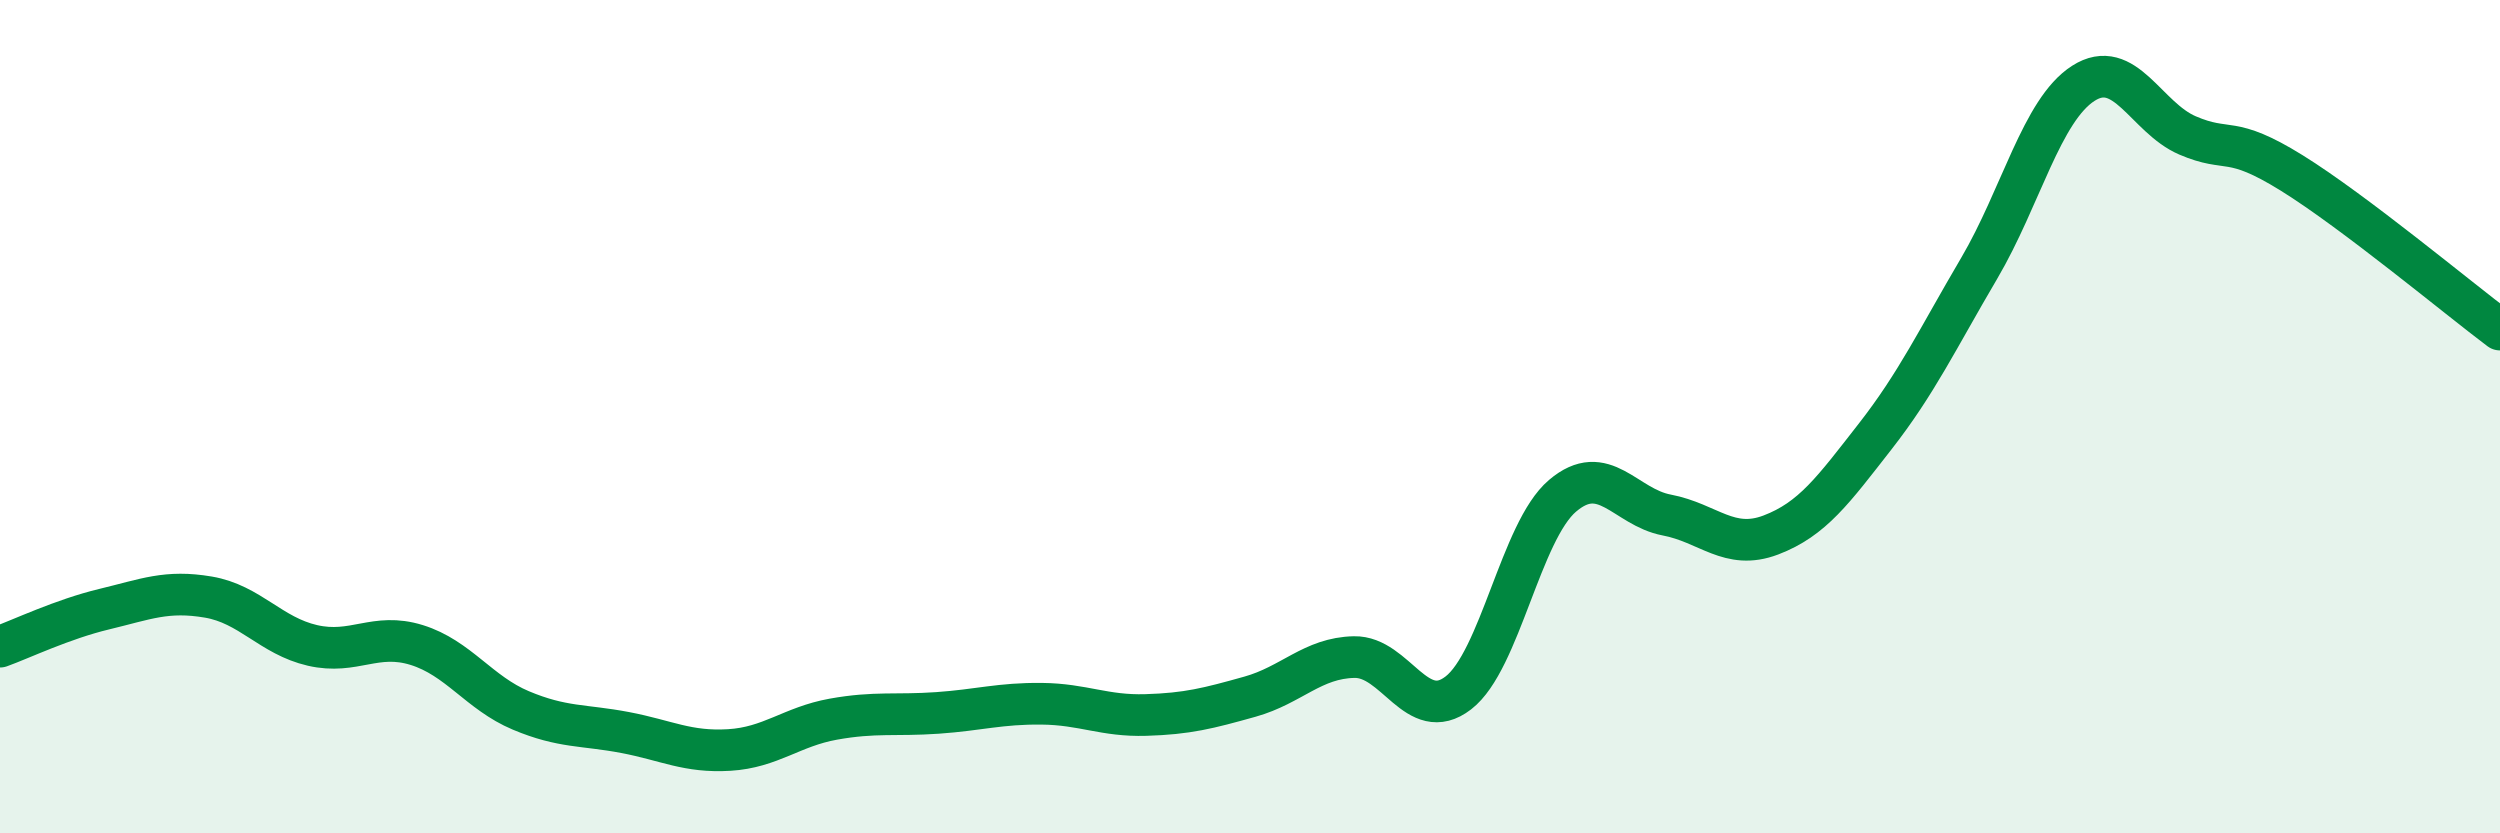
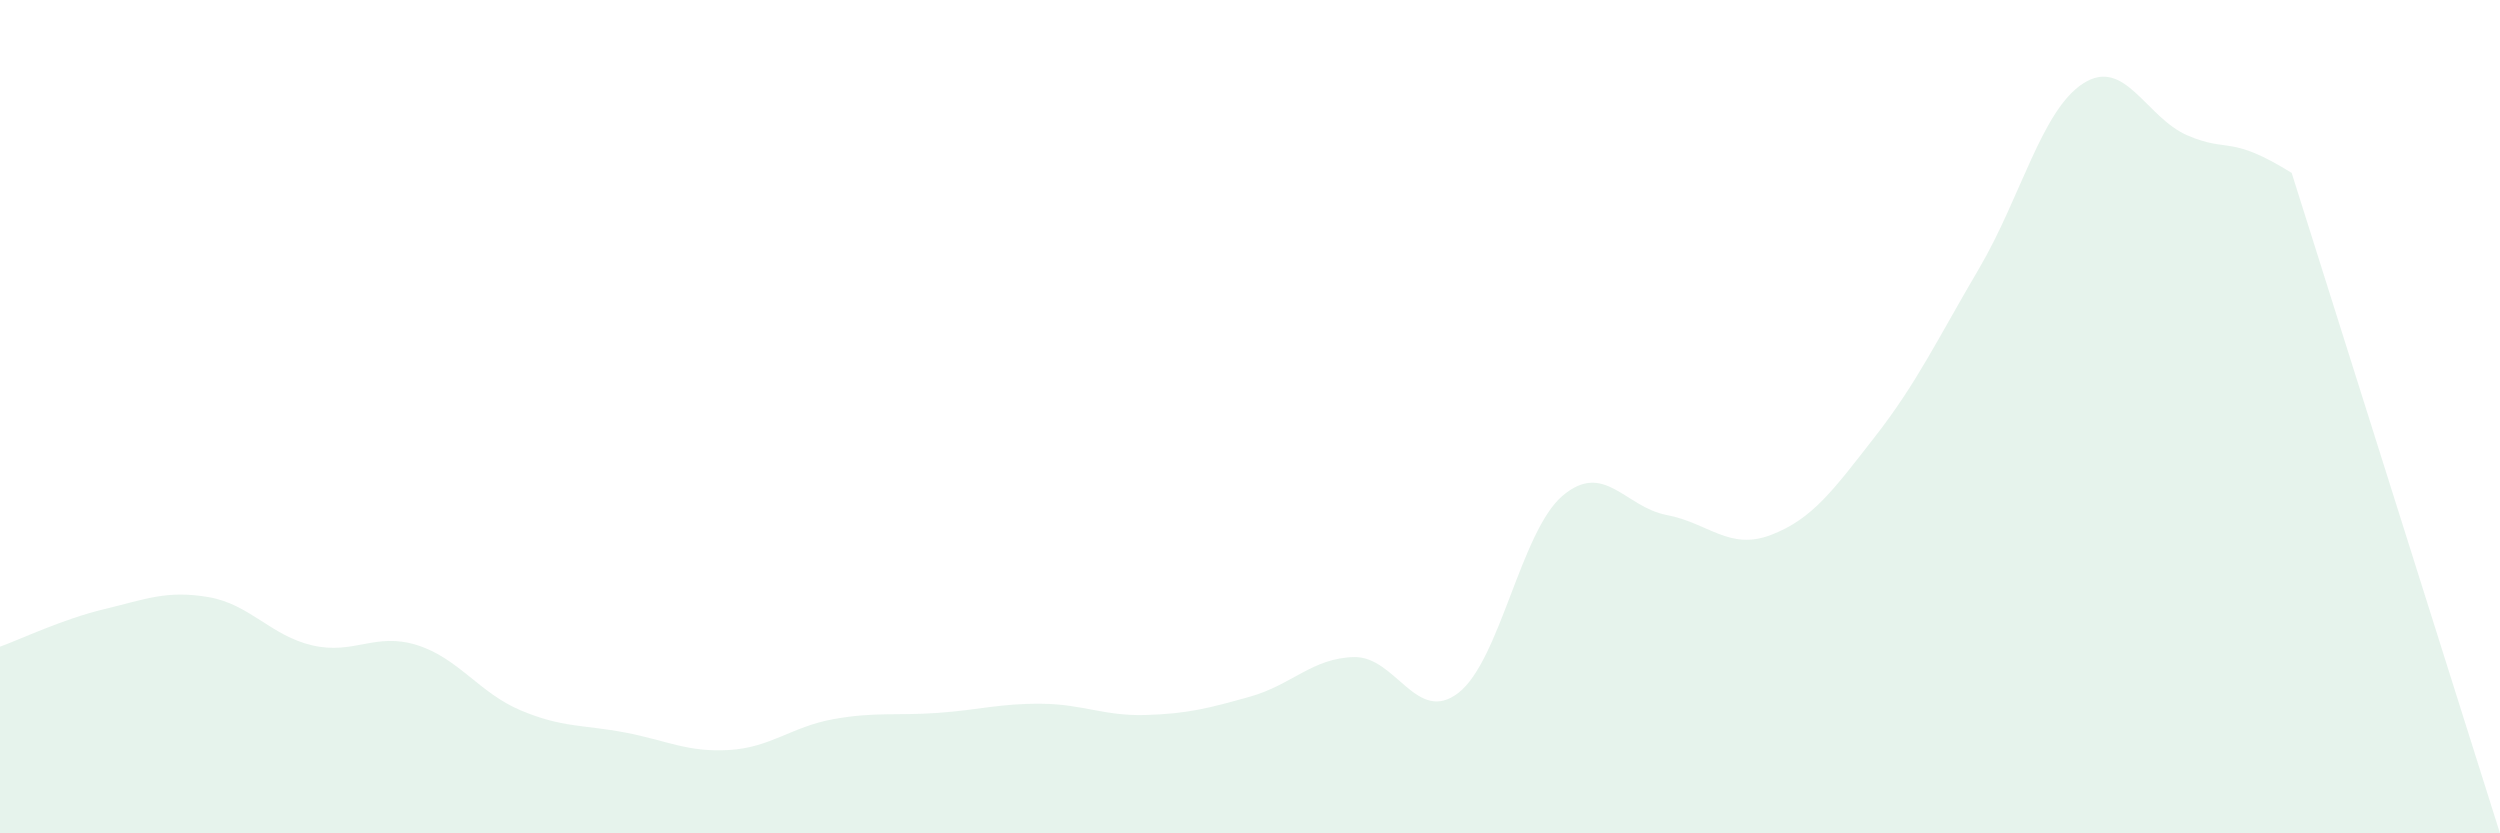
<svg xmlns="http://www.w3.org/2000/svg" width="60" height="20" viewBox="0 0 60 20">
-   <path d="M 0,15.52 C 0.5,15.34 1.5,14.86 2.5,14.62 C 3.5,14.38 4,14.16 5,14.33 C 6,14.5 6.5,15.26 7.5,15.49 C 8.5,15.72 9,15.17 10,15.48 C 11,15.79 11.5,16.63 12.5,17.05 C 13.5,17.47 14,17.39 15,17.58 C 16,17.77 16.5,18.06 17.5,18 C 18.5,17.94 19,17.44 20,17.26 C 21,17.08 21.5,17.18 22.5,17.11 C 23.5,17.04 24,16.88 25,16.89 C 26,16.9 26.5,17.19 27.5,17.16 C 28.5,17.13 29,17 30,16.72 C 31,16.44 31.5,15.79 32.5,15.77 C 33.5,15.75 34,17.4 35,16.63 C 36,15.86 36.5,12.75 37.5,11.9 C 38.5,11.05 39,12.17 40,12.36 C 41,12.55 41.5,13.22 42.5,12.84 C 43.5,12.46 44,11.76 45,10.48 C 46,9.2 46.5,8.14 47.5,6.44 C 48.5,4.74 49,2.64 50,2 C 51,1.36 51.5,2.82 52.5,3.25 C 53.5,3.68 53.5,3.22 55,4.15 C 56.5,5.08 59,7.16 60,7.91L60 20L0 20Z" fill="#008740" opacity="0.1" stroke-linecap="round" stroke-linejoin="round" />
-   <path d="M 0,15.52 C 0.5,15.34 1.5,14.86 2.5,14.62 C 3.5,14.38 4,14.16 5,14.33 C 6,14.5 6.5,15.26 7.5,15.49 C 8.5,15.72 9,15.17 10,15.48 C 11,15.79 11.5,16.63 12.5,17.05 C 13.5,17.47 14,17.39 15,17.58 C 16,17.77 16.5,18.06 17.5,18 C 18.5,17.94 19,17.44 20,17.26 C 21,17.08 21.5,17.18 22.5,17.11 C 23.5,17.04 24,16.88 25,16.89 C 26,16.9 26.5,17.19 27.5,17.16 C 28.5,17.13 29,17 30,16.72 C 31,16.44 31.5,15.79 32.5,15.77 C 33.5,15.75 34,17.4 35,16.63 C 36,15.86 36.5,12.75 37.5,11.9 C 38.5,11.05 39,12.17 40,12.36 C 41,12.55 41.5,13.22 42.5,12.84 C 43.5,12.46 44,11.76 45,10.48 C 46,9.2 46.5,8.14 47.5,6.44 C 48.5,4.74 49,2.64 50,2 C 51,1.36 51.5,2.82 52.5,3.25 C 53.5,3.68 53.5,3.22 55,4.15 C 56.5,5.08 59,7.16 60,7.91" stroke="#008740" stroke-width="1" fill="none" stroke-linecap="round" stroke-linejoin="round" />
+   <path d="M 0,15.52 C 0.5,15.34 1.5,14.86 2.5,14.62 C 3.5,14.38 4,14.16 5,14.33 C 6,14.5 6.5,15.26 7.5,15.49 C 8.5,15.72 9,15.17 10,15.48 C 11,15.79 11.5,16.63 12.5,17.05 C 13.5,17.47 14,17.39 15,17.58 C 16,17.77 16.5,18.06 17.5,18 C 18.5,17.94 19,17.44 20,17.26 C 21,17.08 21.5,17.18 22.5,17.11 C 23.5,17.04 24,16.88 25,16.89 C 26,16.9 26.5,17.19 27.5,17.16 C 28.5,17.13 29,17 30,16.72 C 31,16.44 31.5,15.79 32.5,15.77 C 33.5,15.75 34,17.4 35,16.63 C 36,15.86 36.5,12.75 37.5,11.9 C 38.5,11.05 39,12.17 40,12.36 C 41,12.55 41.5,13.22 42.5,12.84 C 43.5,12.46 44,11.76 45,10.48 C 46,9.2 46.5,8.14 47.5,6.44 C 48.5,4.74 49,2.64 50,2 C 51,1.36 51.5,2.82 52.5,3.25 C 53.5,3.68 53.5,3.22 55,4.15 L60 20L0 20Z" fill="#008740" opacity="0.1" stroke-linecap="round" stroke-linejoin="round" />
</svg>